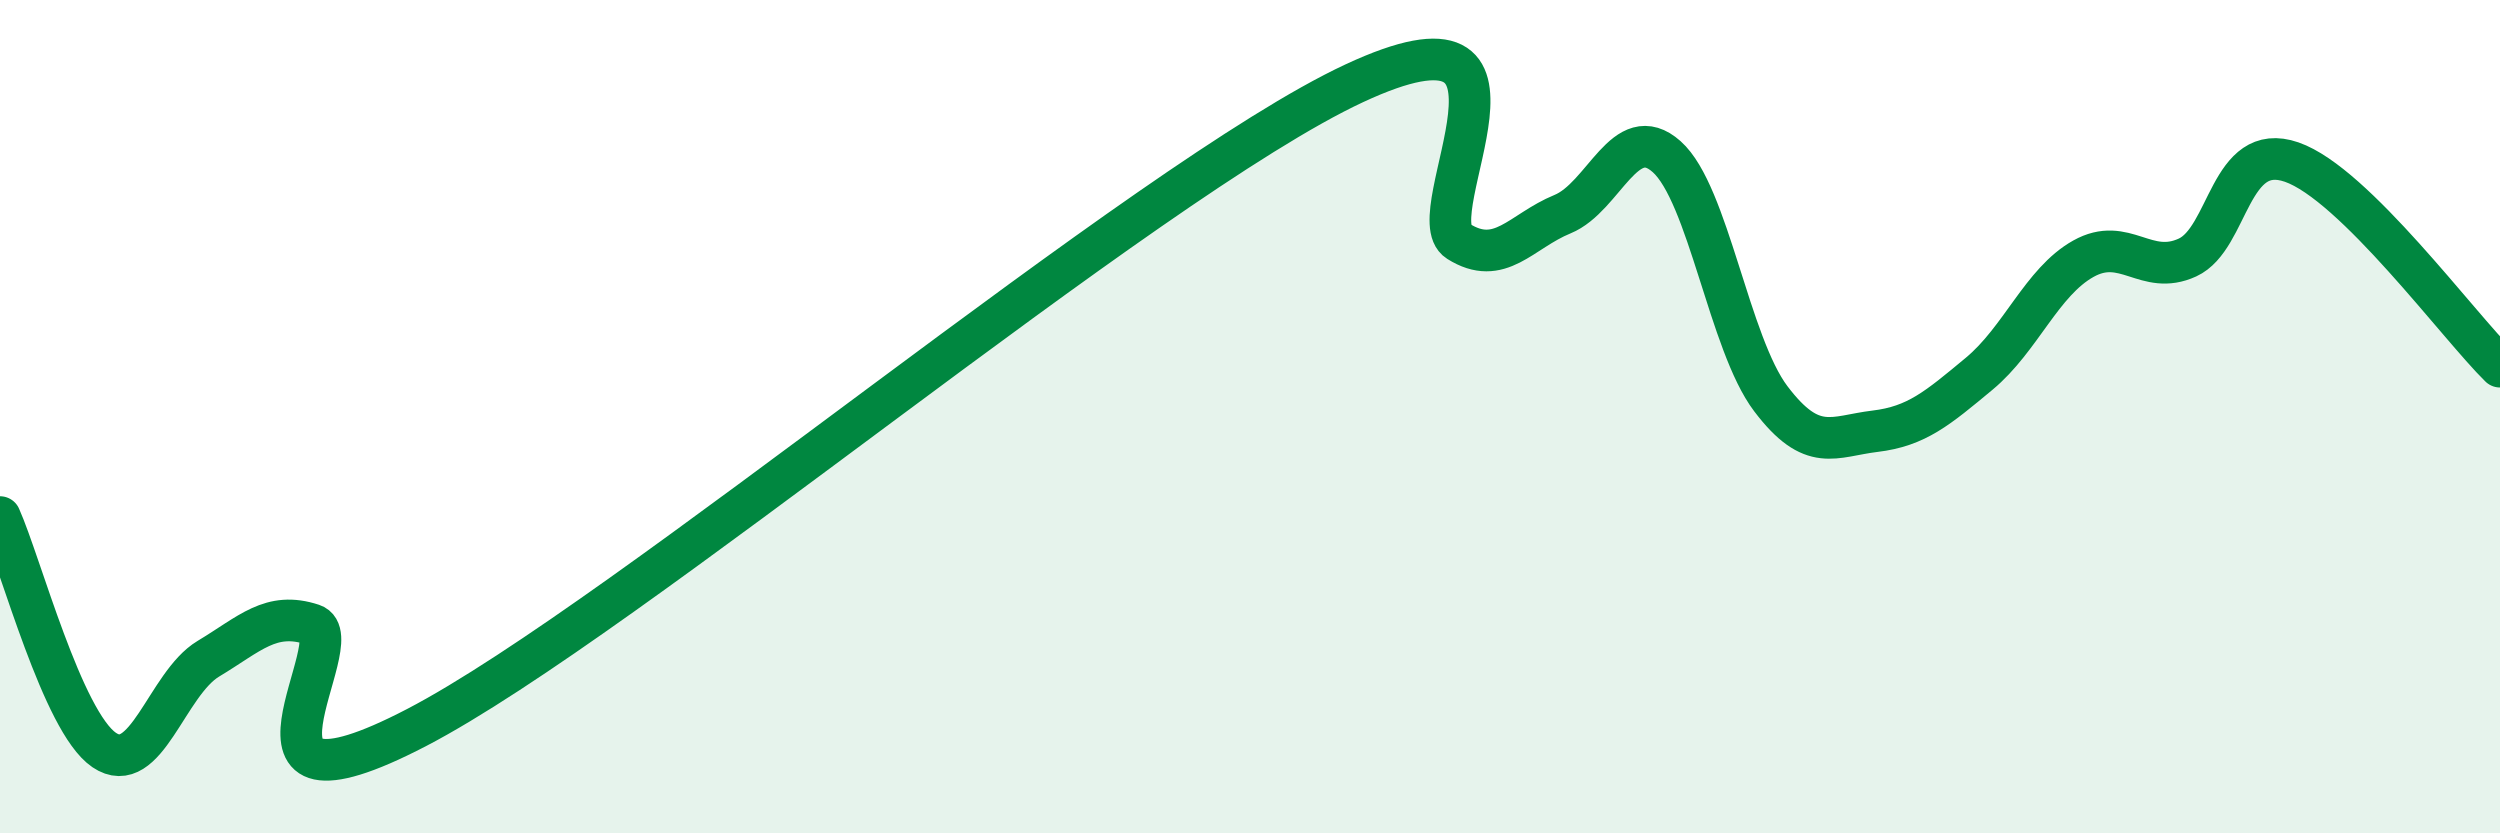
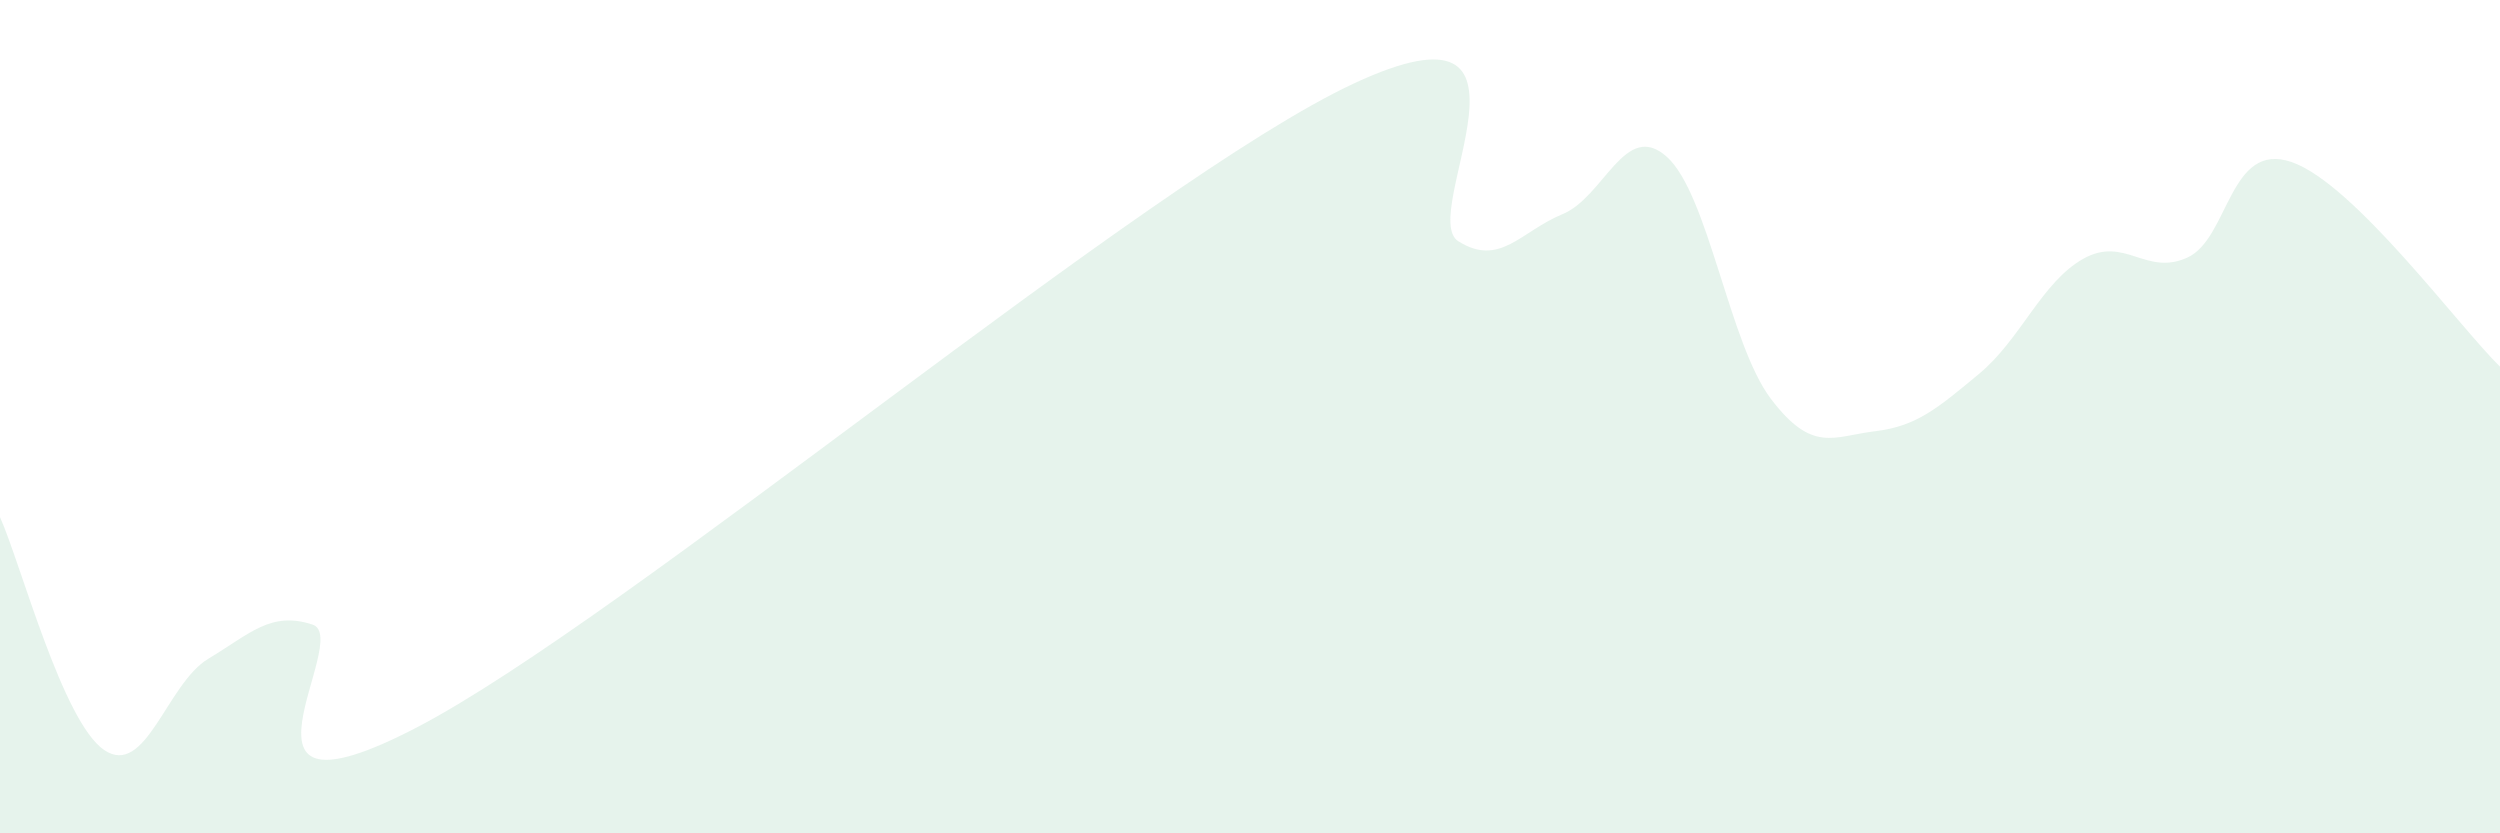
<svg xmlns="http://www.w3.org/2000/svg" width="60" height="20" viewBox="0 0 60 20">
  <path d="M 0,12.41 C 0.5,13.53 1.5,17.32 2.5,18 C 3.5,18.68 4,16.41 5,15.81 C 6,15.21 6.5,14.66 7.5,14.99 C 8.5,15.32 5,20.06 10,17.46 C 15,14.86 27.5,4.33 32.5,2 C 37.5,-0.33 34,5.16 35,5.79 C 36,6.42 36.5,5.55 37.5,5.14 C 38.5,4.73 39,2.87 40,3.76 C 41,4.65 41.5,8.25 42.5,9.57 C 43.5,10.89 44,10.47 45,10.35 C 46,10.23 46.5,9.8 47.5,8.97 C 48.5,8.14 49,6.77 50,6.21 C 51,5.65 51.5,6.64 52.5,6.18 C 53.5,5.72 53.5,3.37 55,3.89 C 56.5,4.41 59,7.82 60,8.8L60 20L0 20Z" fill="#008740" opacity="0.1" stroke-linecap="round" stroke-linejoin="round" />
-   <path d="M 0,12.41 C 0.5,13.53 1.5,17.32 2.5,18 C 3.5,18.68 4,16.41 5,15.81 C 6,15.21 6.5,14.66 7.5,14.99 C 8.5,15.32 5,20.06 10,17.46 C 15,14.86 27.5,4.33 32.5,2 C 37.5,-0.33 34,5.16 35,5.79 C 36,6.42 36.5,5.55 37.5,5.14 C 38.5,4.73 39,2.87 40,3.76 C 41,4.65 41.5,8.25 42.5,9.57 C 43.5,10.89 44,10.47 45,10.35 C 46,10.23 46.5,9.8 47.5,8.97 C 48.5,8.14 49,6.77 50,6.21 C 51,5.65 51.5,6.64 52.5,6.18 C 53.5,5.72 53.5,3.37 55,3.89 C 56.5,4.41 59,7.82 60,8.8" stroke="#008740" stroke-width="1" fill="none" stroke-linecap="round" stroke-linejoin="round" />
</svg>